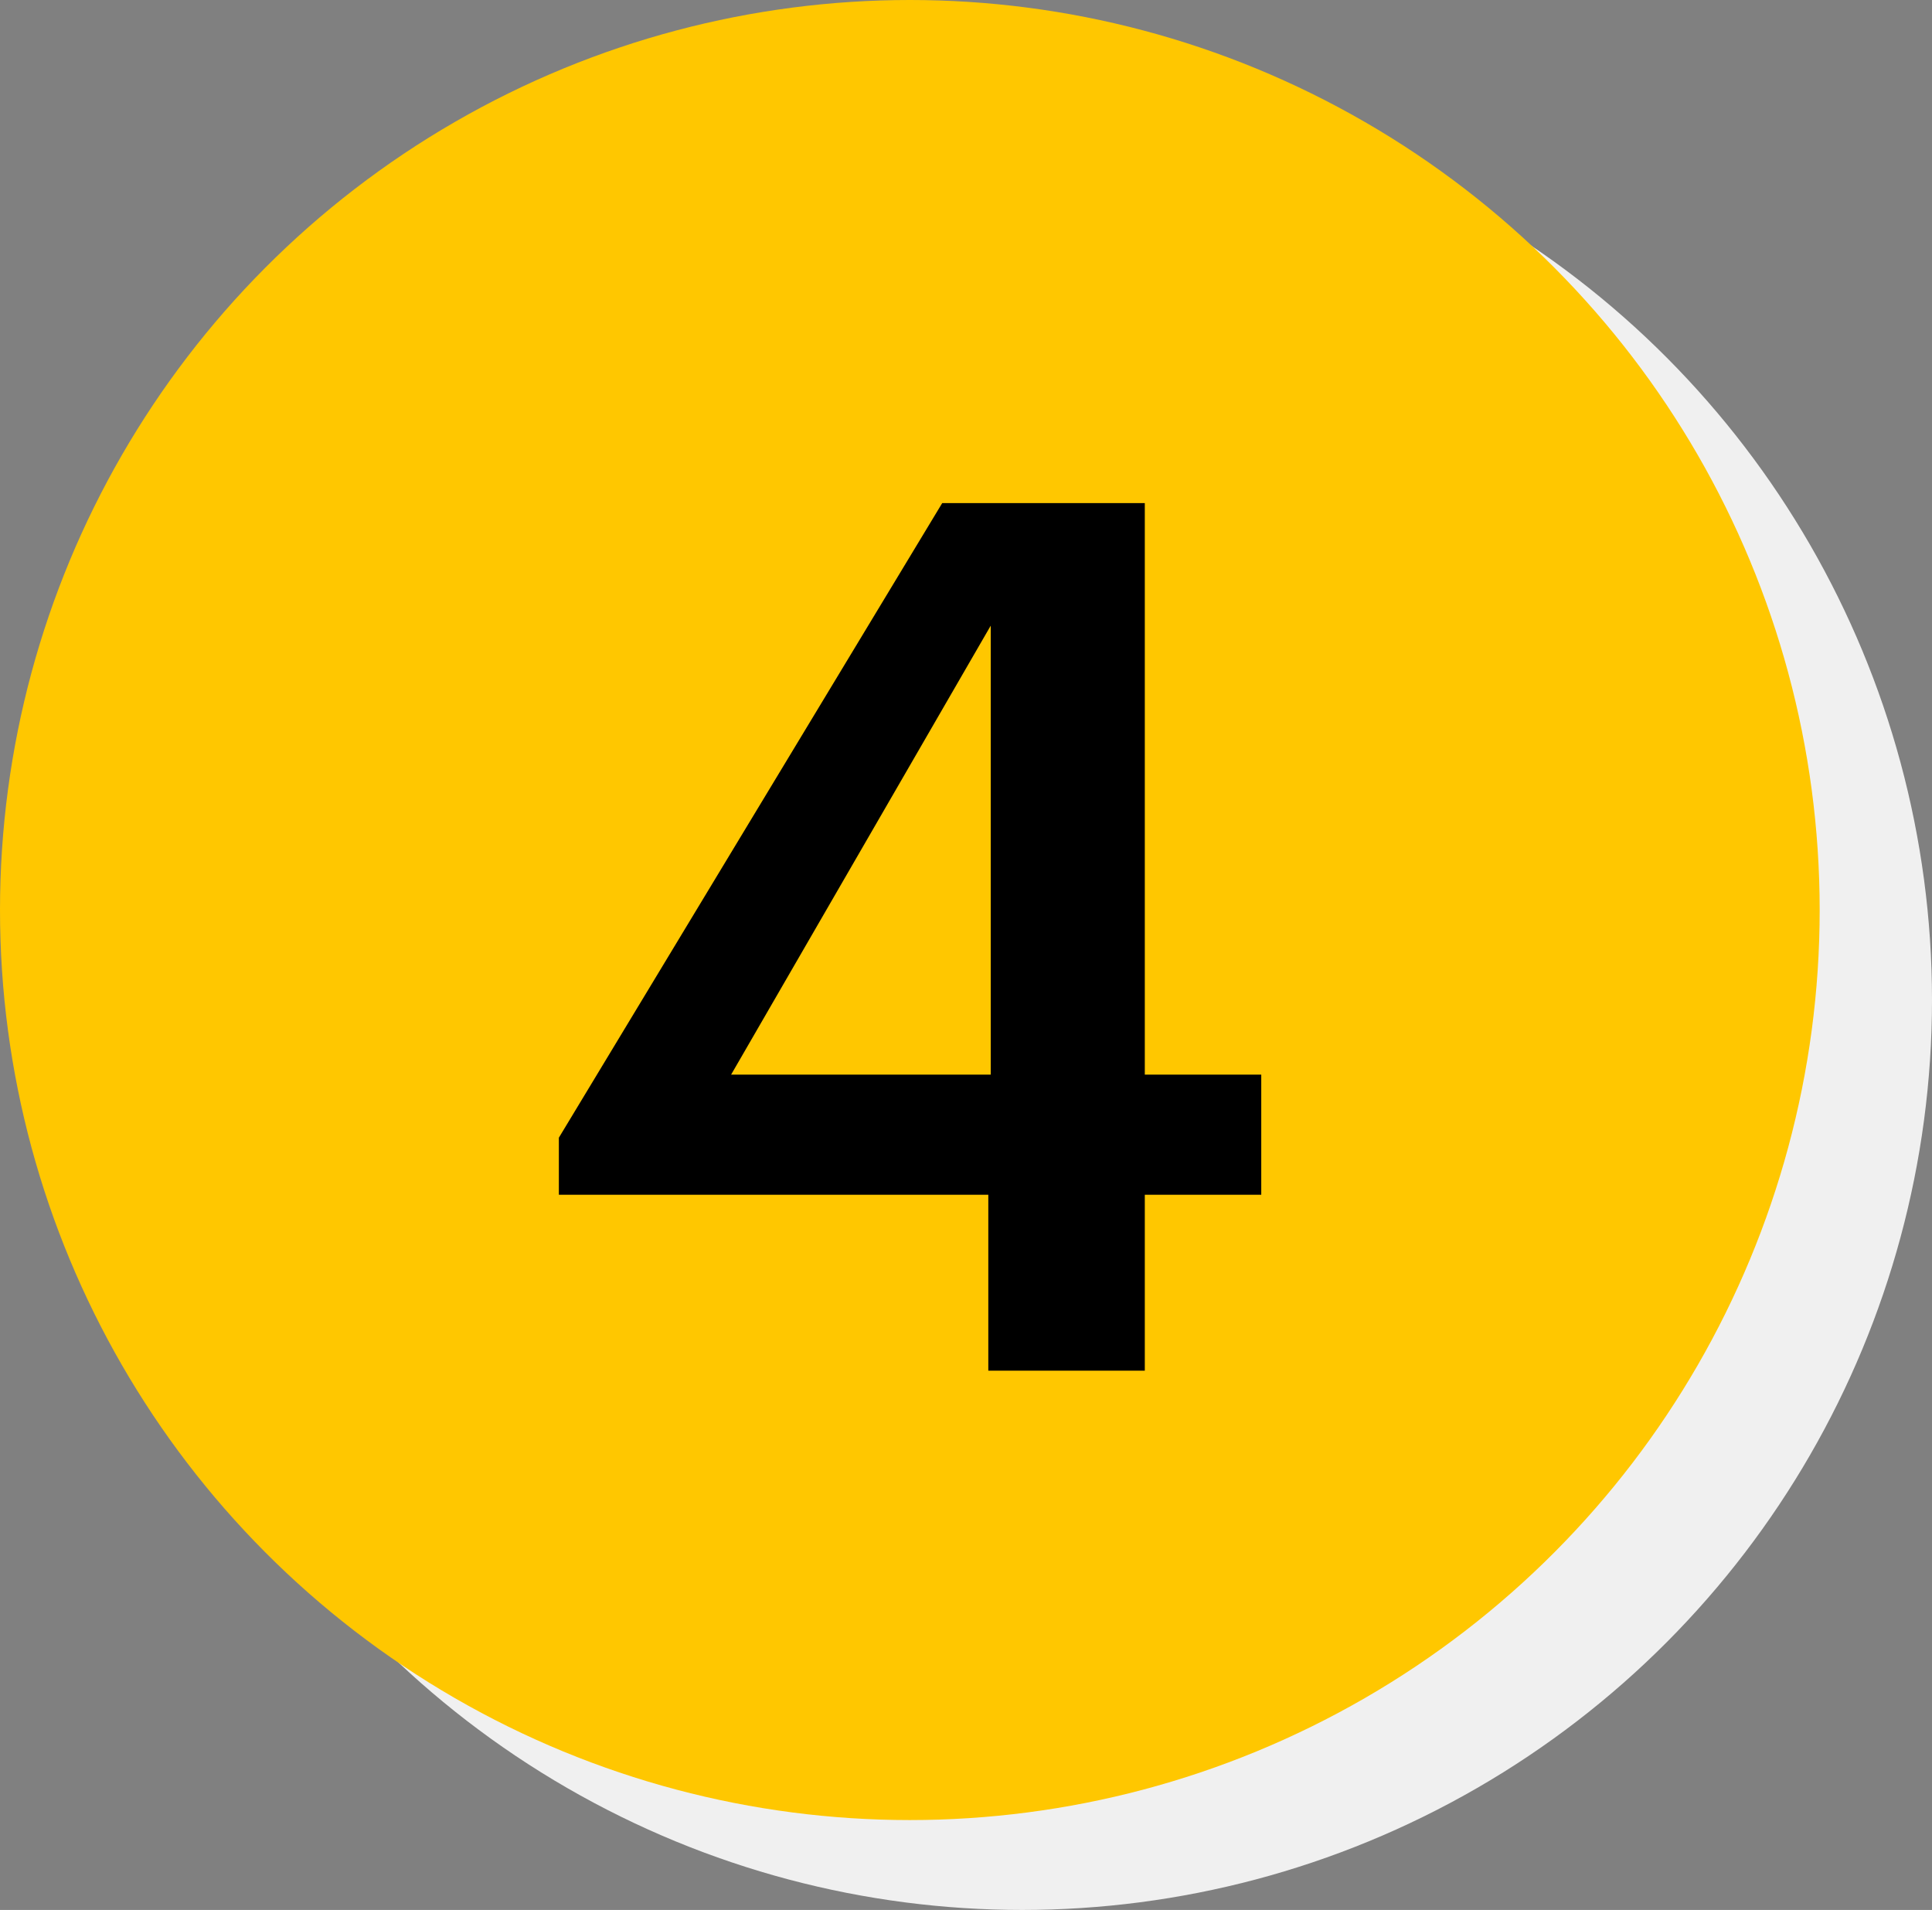
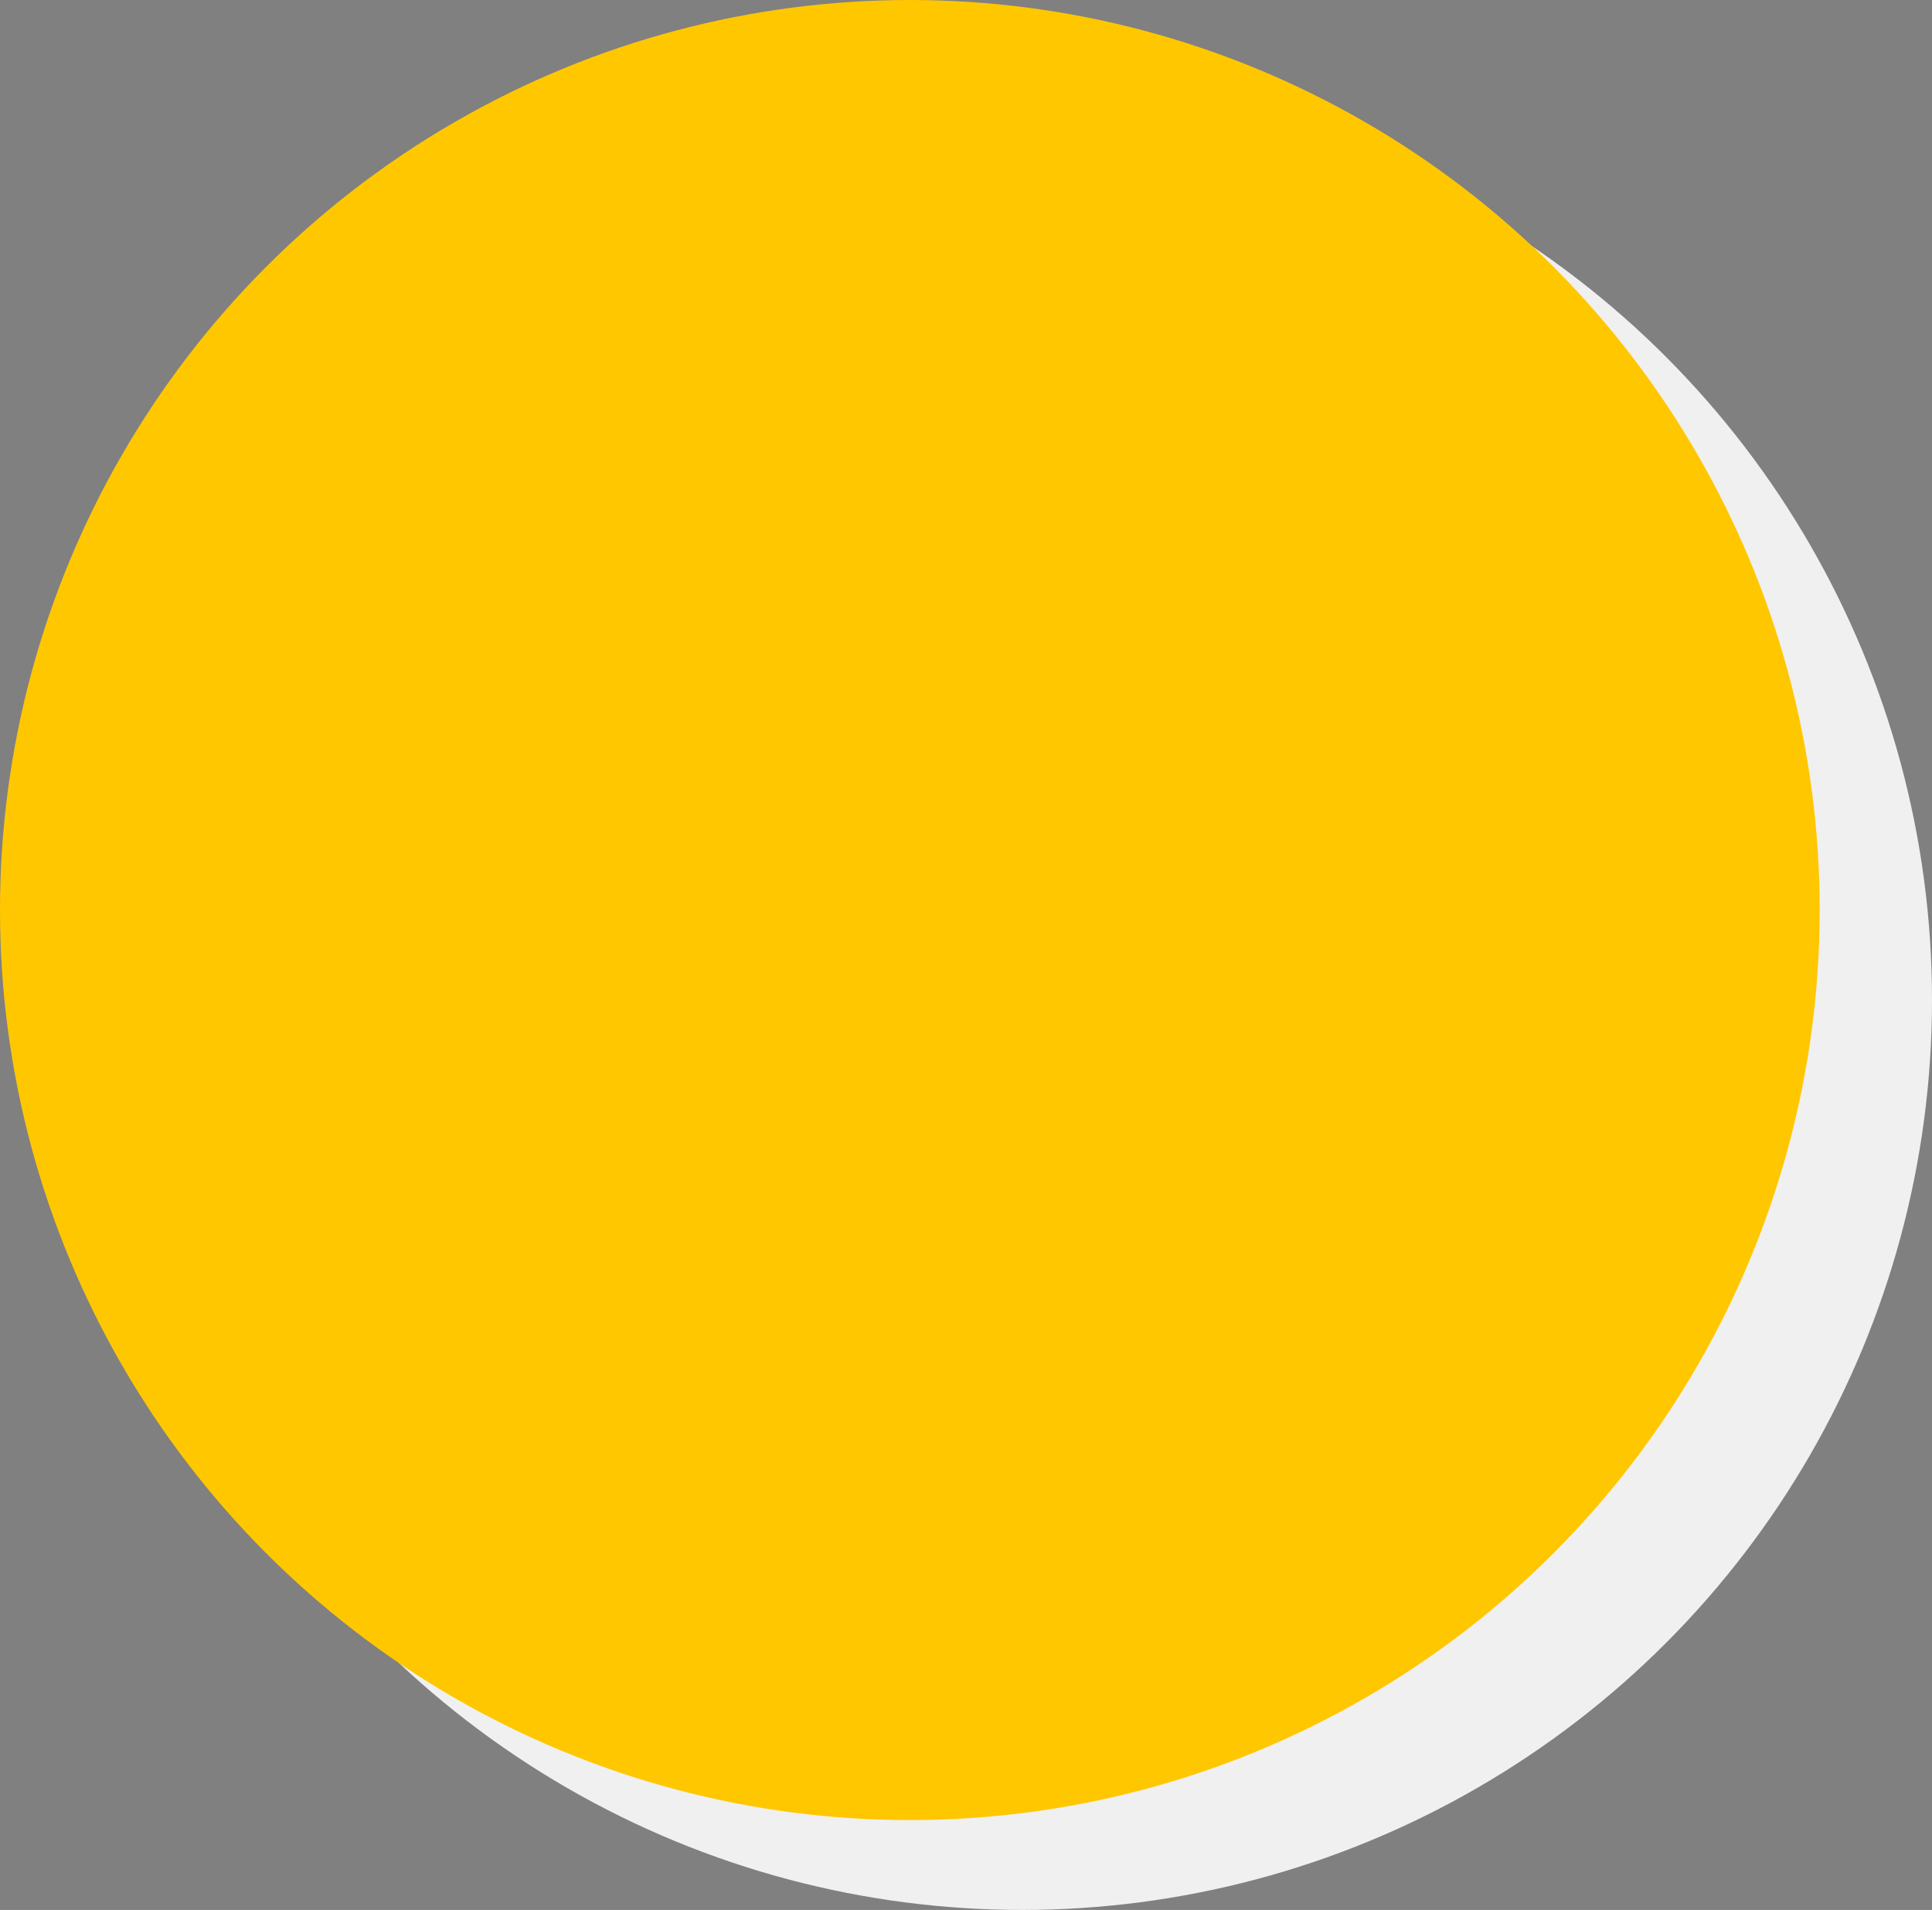
<svg xmlns="http://www.w3.org/2000/svg" width="86" height="85" viewBox="0 0 86 85" fill="none">
  <rect x="0" y="0" width="86" height="85" fill="#808080" stroke="none" />
  <circle cx="45.5" cy="44.5" r="40.5" fill="#F0F0F0" />
  <circle cx="40.5" cy="40.5" r="40.5" fill="#FFC700" />
-   <path d="M43.993 61V53.17H24.877V50.632L41.941 22.39H50.959V47.824H56.143V53.17H50.959V61H43.993ZM32.545 47.824H44.101V27.844L32.545 47.824Z" fill="black" />
</svg>